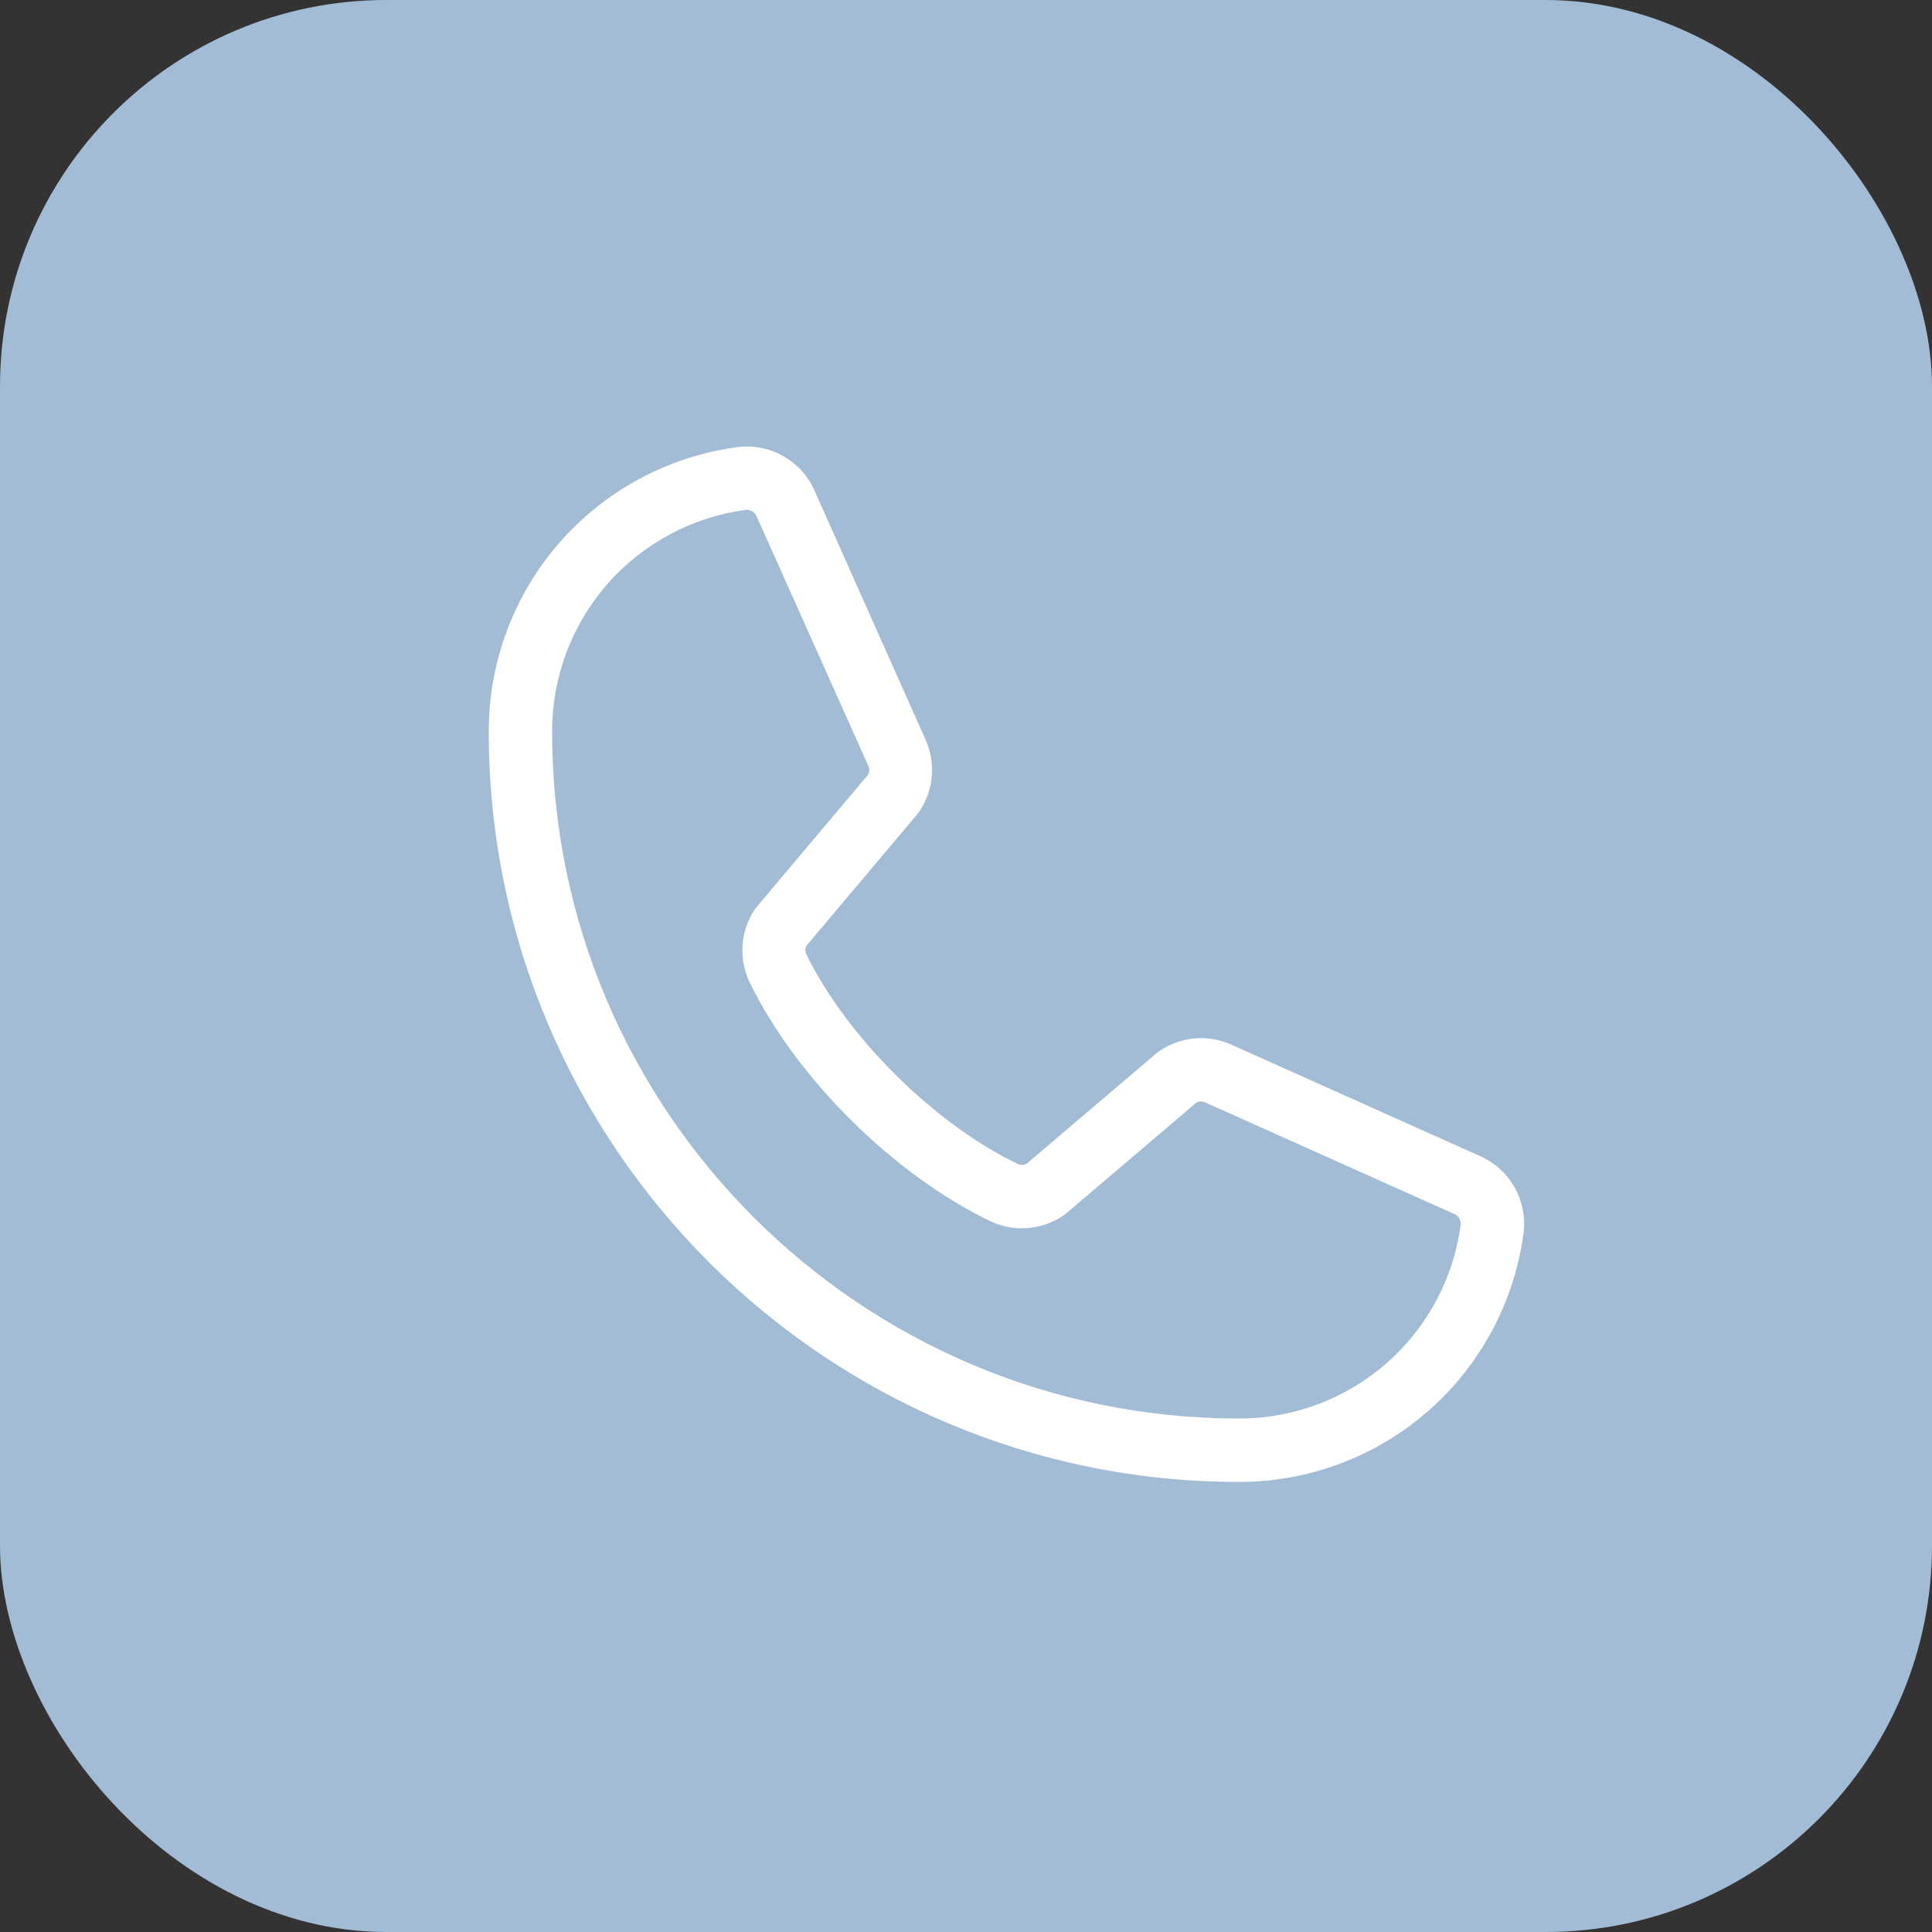
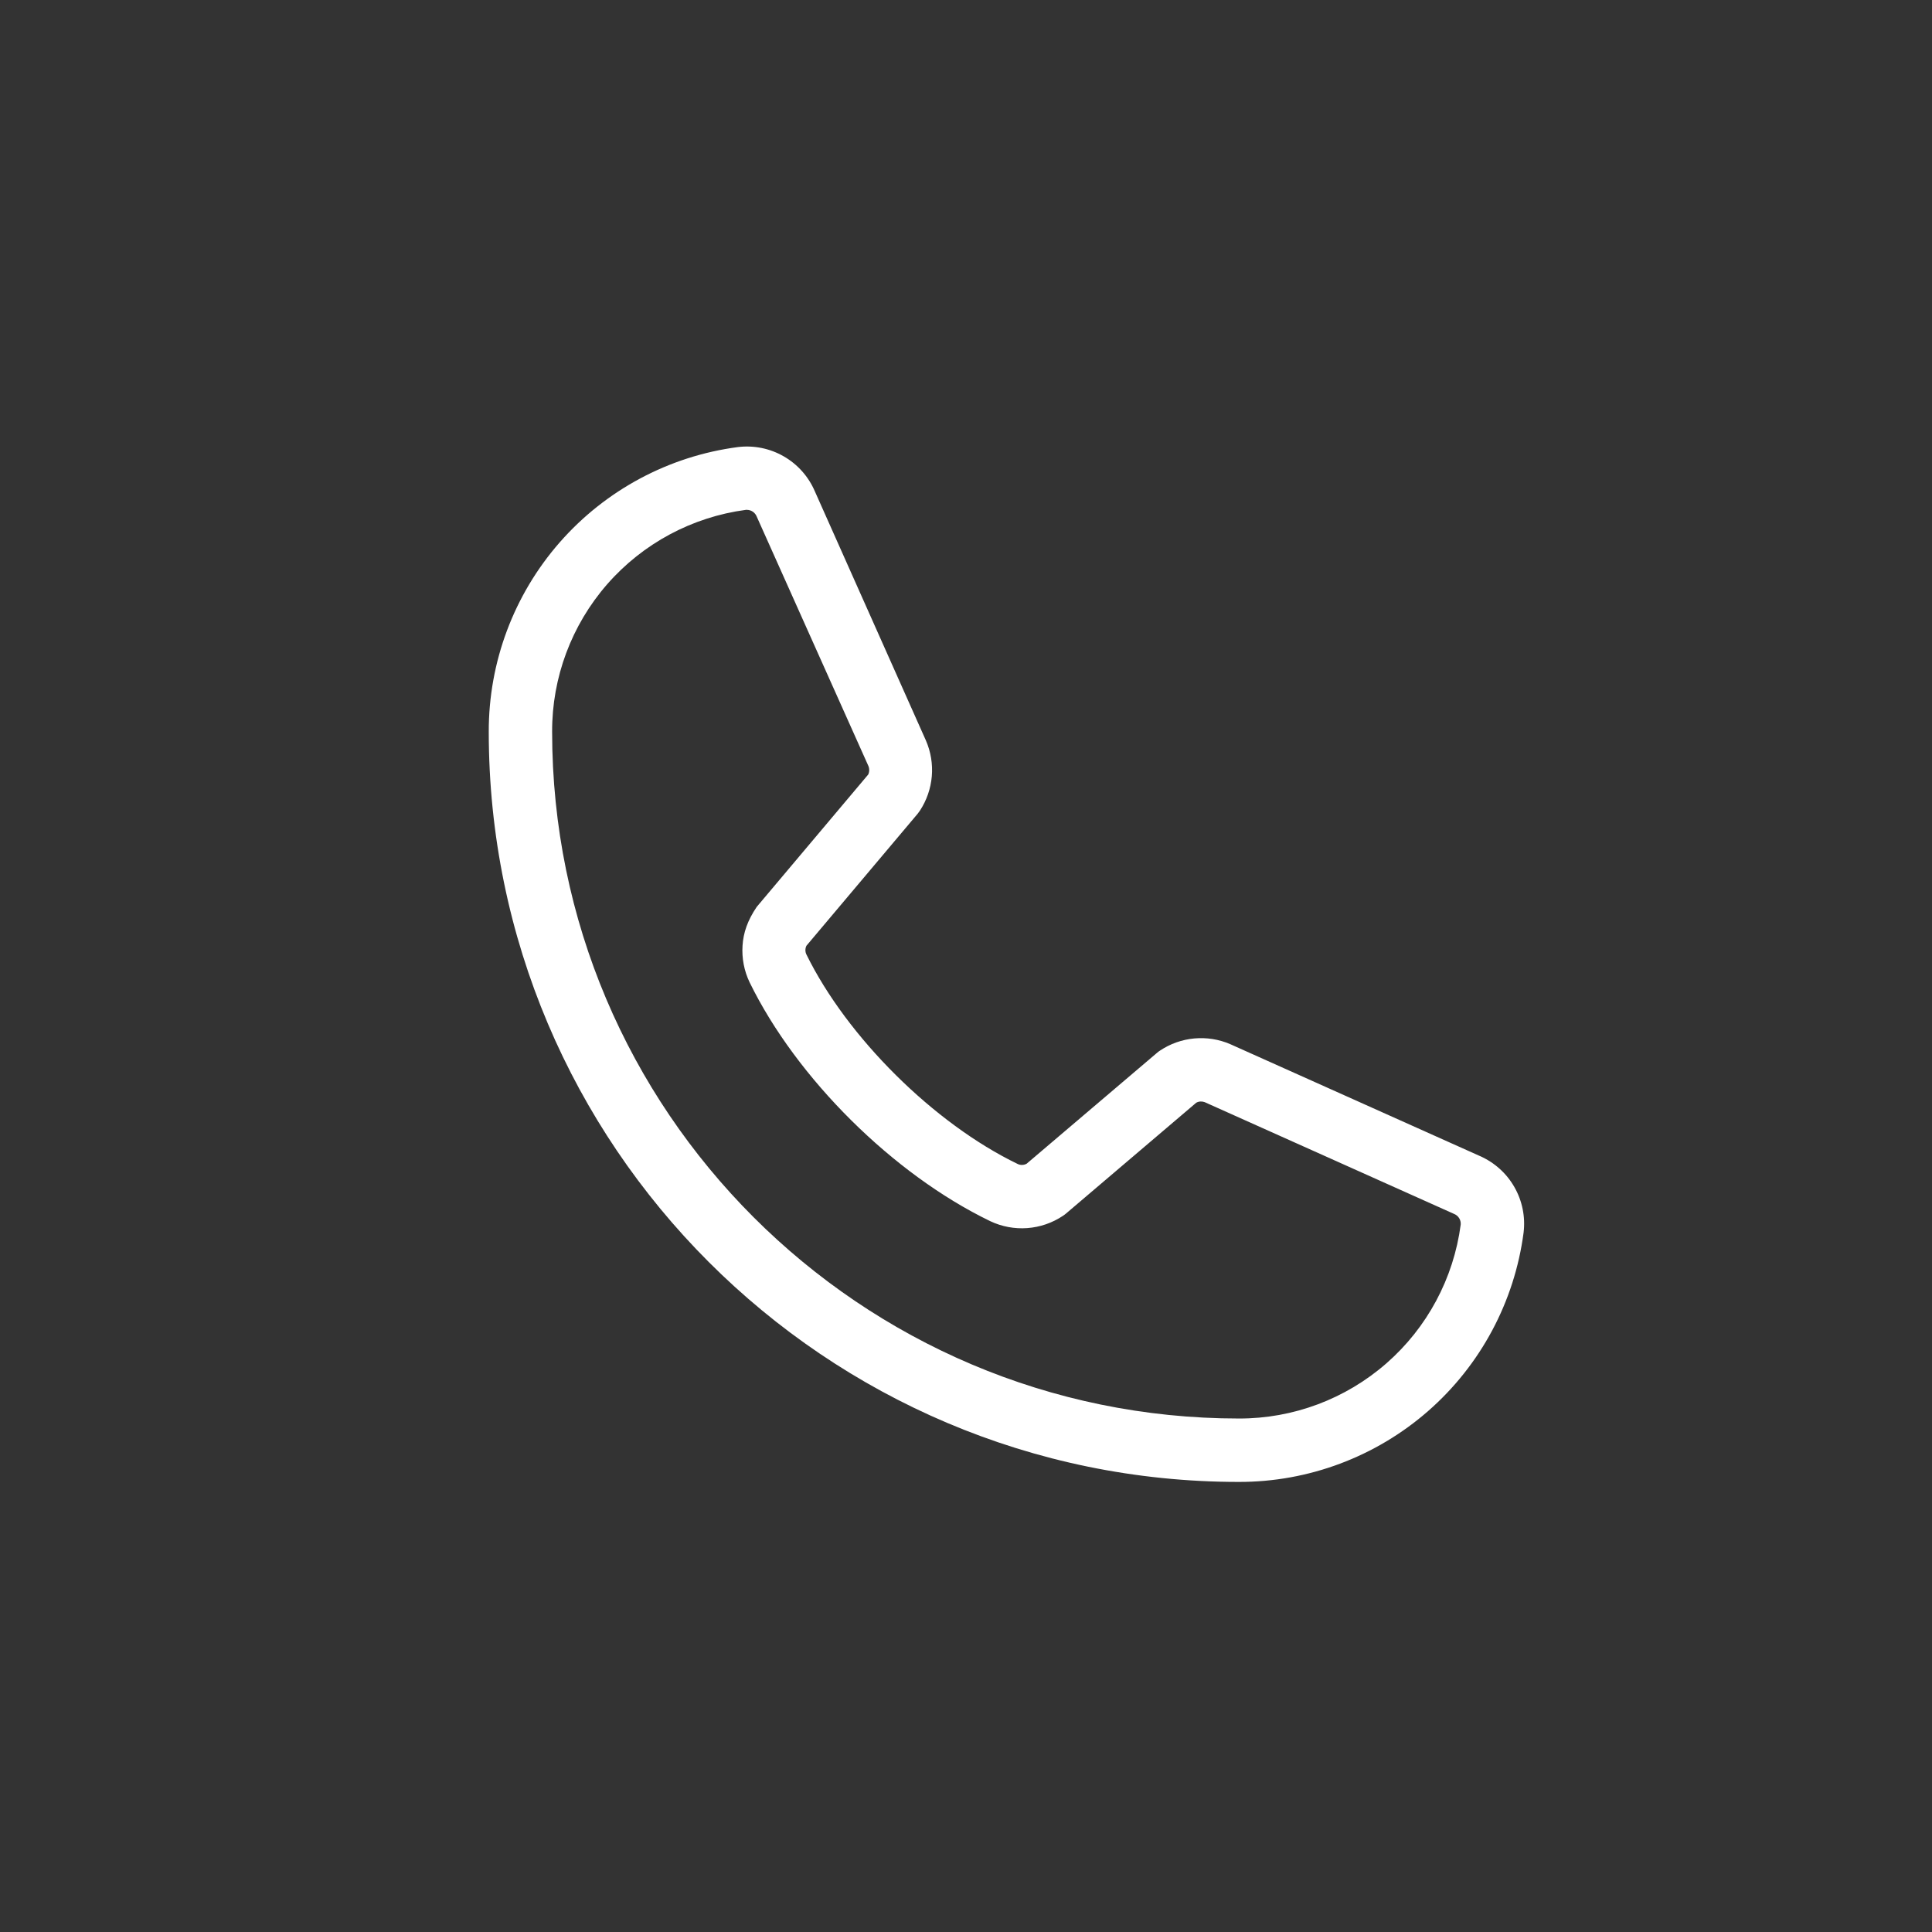
<svg xmlns="http://www.w3.org/2000/svg" width="50" height="50" viewBox="0 0 50 50" fill="none">
  <rect x="0" y="0" width="50" height="50" fill="#333333" stroke="none" />
-   <rect width="50" height="50" rx="10" fill="#A3BCD6" />
-   <path d="M38.295 29.916L31.837 27.022C31.544 26.896 31.225 26.846 30.908 26.875C30.591 26.904 30.286 27.012 30.021 27.189C29.994 27.206 29.969 27.225 29.945 27.246L26.569 30.117C26.534 30.136 26.495 30.147 26.455 30.148C26.415 30.15 26.376 30.142 26.34 30.125C24.17 29.078 21.922 26.844 20.871 24.704C20.853 24.669 20.844 24.629 20.844 24.589C20.844 24.55 20.853 24.51 20.871 24.475L23.751 21.057C23.772 21.031 23.791 21.005 23.809 20.977C23.983 20.711 24.088 20.406 24.115 20.09C24.142 19.773 24.089 19.454 23.962 19.163L21.088 12.715C20.925 12.335 20.643 12.017 20.284 11.811C19.925 11.604 19.509 11.52 19.098 11.57C17.311 11.805 15.671 12.682 14.484 14.038C13.297 15.394 12.645 17.136 12.649 18.938C12.649 29.643 21.357 38.352 32.062 38.352C33.864 38.355 35.606 37.702 36.962 36.516C38.318 35.329 39.195 33.689 39.43 31.902C39.48 31.493 39.397 31.079 39.192 30.721C38.988 30.363 38.673 30.081 38.295 29.916ZM32.062 36.711C22.262 36.711 14.289 28.738 14.289 18.938C14.284 17.535 14.791 16.178 15.713 15.121C16.636 14.065 17.912 13.38 19.303 13.195H19.334C19.389 13.196 19.443 13.214 19.488 13.246C19.532 13.278 19.567 13.323 19.586 13.374L22.47 19.815C22.487 19.851 22.495 19.89 22.495 19.929C22.495 19.969 22.487 20.008 22.47 20.044L19.584 23.47C19.563 23.494 19.543 23.52 19.525 23.548C19.345 23.823 19.238 24.141 19.217 24.47C19.195 24.799 19.258 25.128 19.401 25.425C20.614 27.908 23.116 30.39 25.626 31.603C25.925 31.745 26.255 31.807 26.585 31.783C26.915 31.759 27.233 31.65 27.508 31.466C27.534 31.449 27.56 31.43 27.585 31.409L30.959 28.538C30.992 28.52 31.029 28.509 31.067 28.507C31.105 28.505 31.143 28.511 31.178 28.524L37.638 31.419C37.691 31.441 37.735 31.48 37.765 31.529C37.794 31.578 37.808 31.635 37.803 31.692C37.62 33.083 36.936 34.36 35.879 35.284C34.823 36.207 33.466 36.715 32.062 36.711Z" fill="white" />
+   <path d="M38.295 29.916L31.837 27.022C31.544 26.896 31.225 26.846 30.908 26.875C30.591 26.904 30.286 27.012 30.021 27.189C29.994 27.206 29.969 27.225 29.945 27.246L26.569 30.117C26.534 30.136 26.495 30.147 26.455 30.148C26.415 30.15 26.376 30.142 26.34 30.125C24.17 29.078 21.922 26.844 20.871 24.704C20.853 24.669 20.844 24.629 20.844 24.589C20.844 24.55 20.853 24.51 20.871 24.475L23.751 21.057C23.772 21.031 23.791 21.005 23.809 20.977C23.983 20.711 24.088 20.406 24.115 20.09C24.142 19.773 24.089 19.454 23.962 19.163L21.088 12.715C20.925 12.335 20.643 12.017 20.284 11.811C19.925 11.604 19.509 11.52 19.098 11.57C17.311 11.805 15.671 12.682 14.484 14.038C13.297 15.394 12.645 17.136 12.649 18.938C12.649 29.643 21.357 38.352 32.062 38.352C33.864 38.355 35.606 37.702 36.962 36.516C38.318 35.329 39.195 33.689 39.43 31.902C39.48 31.493 39.397 31.079 39.192 30.721C38.988 30.363 38.673 30.081 38.295 29.916ZM32.062 36.711C22.262 36.711 14.289 28.738 14.289 18.938C14.284 17.535 14.791 16.178 15.713 15.121C16.636 14.065 17.912 13.38 19.303 13.195H19.334C19.389 13.196 19.443 13.214 19.488 13.246C19.532 13.278 19.567 13.323 19.586 13.374L22.47 19.815C22.487 19.851 22.495 19.89 22.495 19.929C22.495 19.969 22.487 20.008 22.47 20.044L19.584 23.47C19.345 23.823 19.238 24.141 19.217 24.47C19.195 24.799 19.258 25.128 19.401 25.425C20.614 27.908 23.116 30.39 25.626 31.603C25.925 31.745 26.255 31.807 26.585 31.783C26.915 31.759 27.233 31.65 27.508 31.466C27.534 31.449 27.56 31.43 27.585 31.409L30.959 28.538C30.992 28.52 31.029 28.509 31.067 28.507C31.105 28.505 31.143 28.511 31.178 28.524L37.638 31.419C37.691 31.441 37.735 31.48 37.765 31.529C37.794 31.578 37.808 31.635 37.803 31.692C37.62 33.083 36.936 34.36 35.879 35.284C34.823 36.207 33.466 36.715 32.062 36.711Z" fill="white" />
</svg>